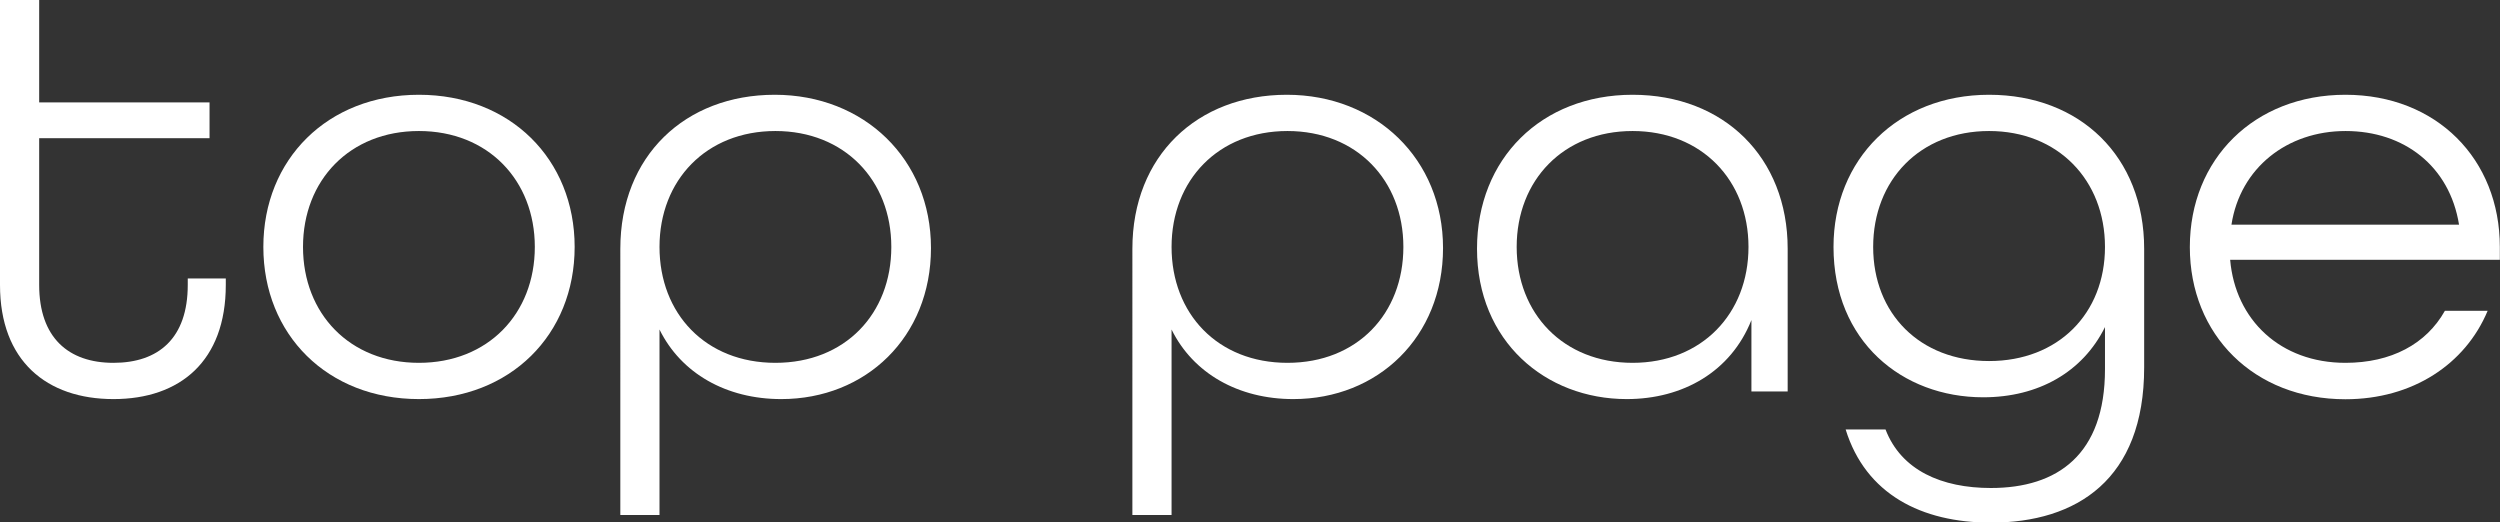
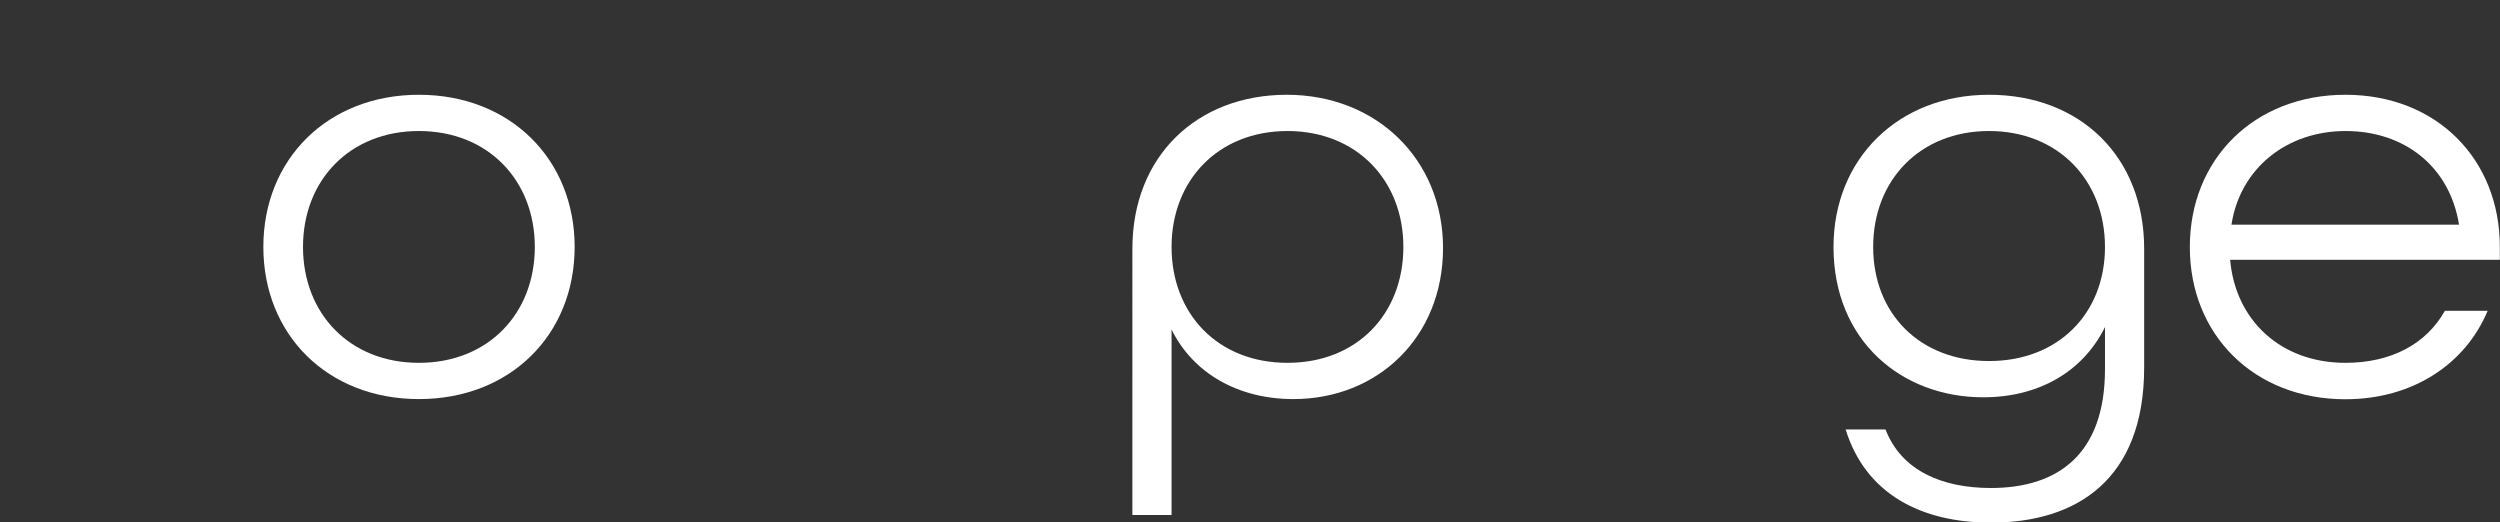
<svg xmlns="http://www.w3.org/2000/svg" id="_レイヤー_2" width="153.79" height="32.14" viewBox="0 0 153.79 32.14">
  <rect x="0" y="0" width="153.79" height="32.14" fill="#333333" stroke="none" />
  <defs>
    <style>.cls-1{fill:#fff;}</style>
  </defs>
  <g id="_レイヤー_1-2">
    <g>
-       <path class="cls-1" d="M0,17.53V0H2.41V6.3H12.89v2.2H2.41v9.03c0,3.24,1.8,4.79,4.57,4.79s4.57-1.51,4.57-4.79v-.4h2.34v.4c0,4.68-2.81,7.02-6.91,7.02S0,22.21,0,17.53Z" />
      <path class="cls-1" d="M16.2,15.19c0-5.4,3.96-9.36,9.57-9.36s9.58,3.96,9.58,9.36-3.96,9.36-9.58,9.36-9.57-3.96-9.57-9.36Zm16.7,0c0-4.1-2.88-7.13-7.13-7.13s-7.13,3.02-7.13,7.13,2.88,7.13,7.13,7.13,7.13-3.02,7.13-7.13Z" />
-       <path class="cls-1" d="M38.16,15.3c0-5.72,4-9.47,9.5-9.47s9.61,3.96,9.61,9.43-4,9.29-9.21,9.29c-3.38,0-6.16-1.58-7.49-4.28v11.41h-2.41V15.3Zm16.67-.11c0-4.1-2.88-7.13-7.13-7.13s-7.13,3.02-7.13,7.13,2.84,7.13,7.13,7.13,7.13-3.02,7.13-7.13Z" />
      <path class="cls-1" d="M69.66,15.3c0-5.72,4-9.47,9.5-9.47s9.61,3.96,9.61,9.43-4,9.29-9.21,9.29c-3.38,0-6.16-1.58-7.49-4.28v11.41h-2.41V15.3Zm16.67-.11c0-4.1-2.88-7.13-7.13-7.13s-7.13,3.02-7.13,7.13,2.84,7.13,7.13,7.13,7.13-3.02,7.13-7.13Z" />
-       <path class="cls-1" d="M90.86,15.3c0-5.54,3.96-9.47,9.57-9.47s9.54,3.85,9.54,9.47v8.78h-2.23v-4.39c-1.26,3.17-4.21,4.86-7.67,4.86-5,0-9.21-3.56-9.21-9.25Zm16.7-.11c0-4.1-2.88-7.13-7.13-7.13s-7.13,3.02-7.13,7.13,2.88,7.13,7.13,7.13,7.13-3.02,7.13-7.13Z" />
      <path class="cls-1" d="M113.54,26.42h2.45c.97,2.52,3.46,3.6,6.48,3.6,4.1,0,7.02-2.05,7.02-7.31v-2.59c-1.37,2.77-4.1,4.32-7.49,4.32-5,0-9.21-3.46-9.21-9.25,0-5.4,3.96-9.36,9.57-9.36s9.54,3.82,9.54,9.47v7.31c0,6.88-4.14,9.54-9.43,9.54-4.28,0-7.7-1.76-8.93-5.72Zm15.95-11.23c0-4.1-2.88-7.13-7.13-7.13s-7.13,3.02-7.13,7.13,2.88,7.02,7.13,7.02,7.13-2.92,7.13-7.02Z" />
      <path class="cls-1" d="M134.71,15.19c0-5.4,3.96-9.36,9.57-9.36s9.5,3.96,9.5,9.36v.79h-16.59c.32,3.71,3.1,6.34,7.09,6.34,2.81,0,4.97-1.15,6.12-3.2h2.63c-1.37,3.28-4.61,5.44-8.75,5.44-5.62,0-9.57-3.96-9.57-9.36Zm16.56-1.37c-.58-3.6-3.38-5.76-6.98-5.76s-6.48,2.27-7.02,5.76h14Z" />
    </g>
  </g>
</svg>